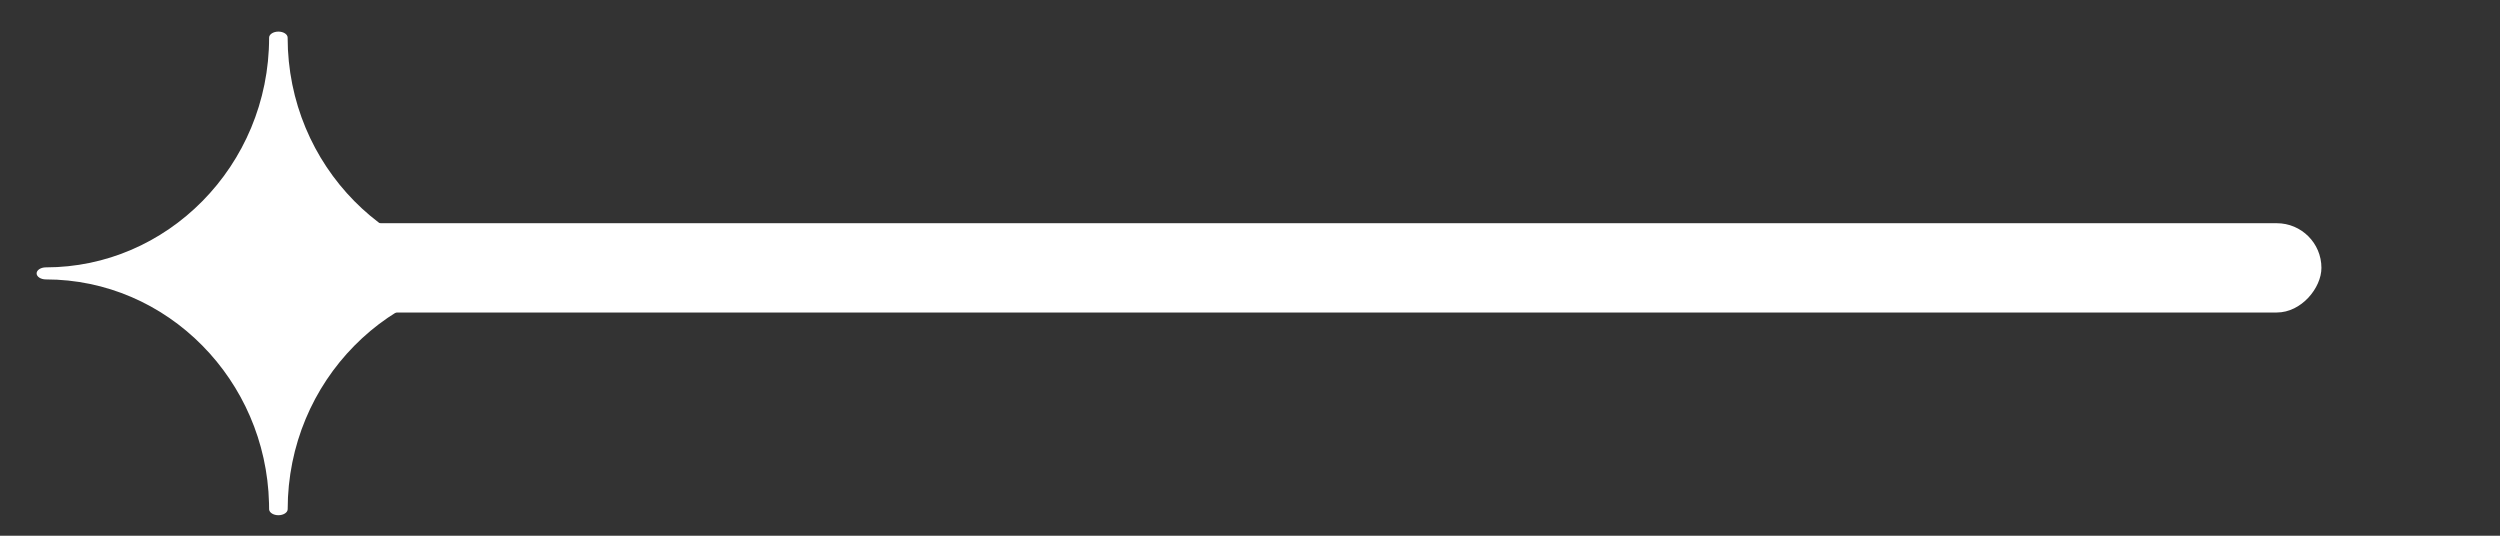
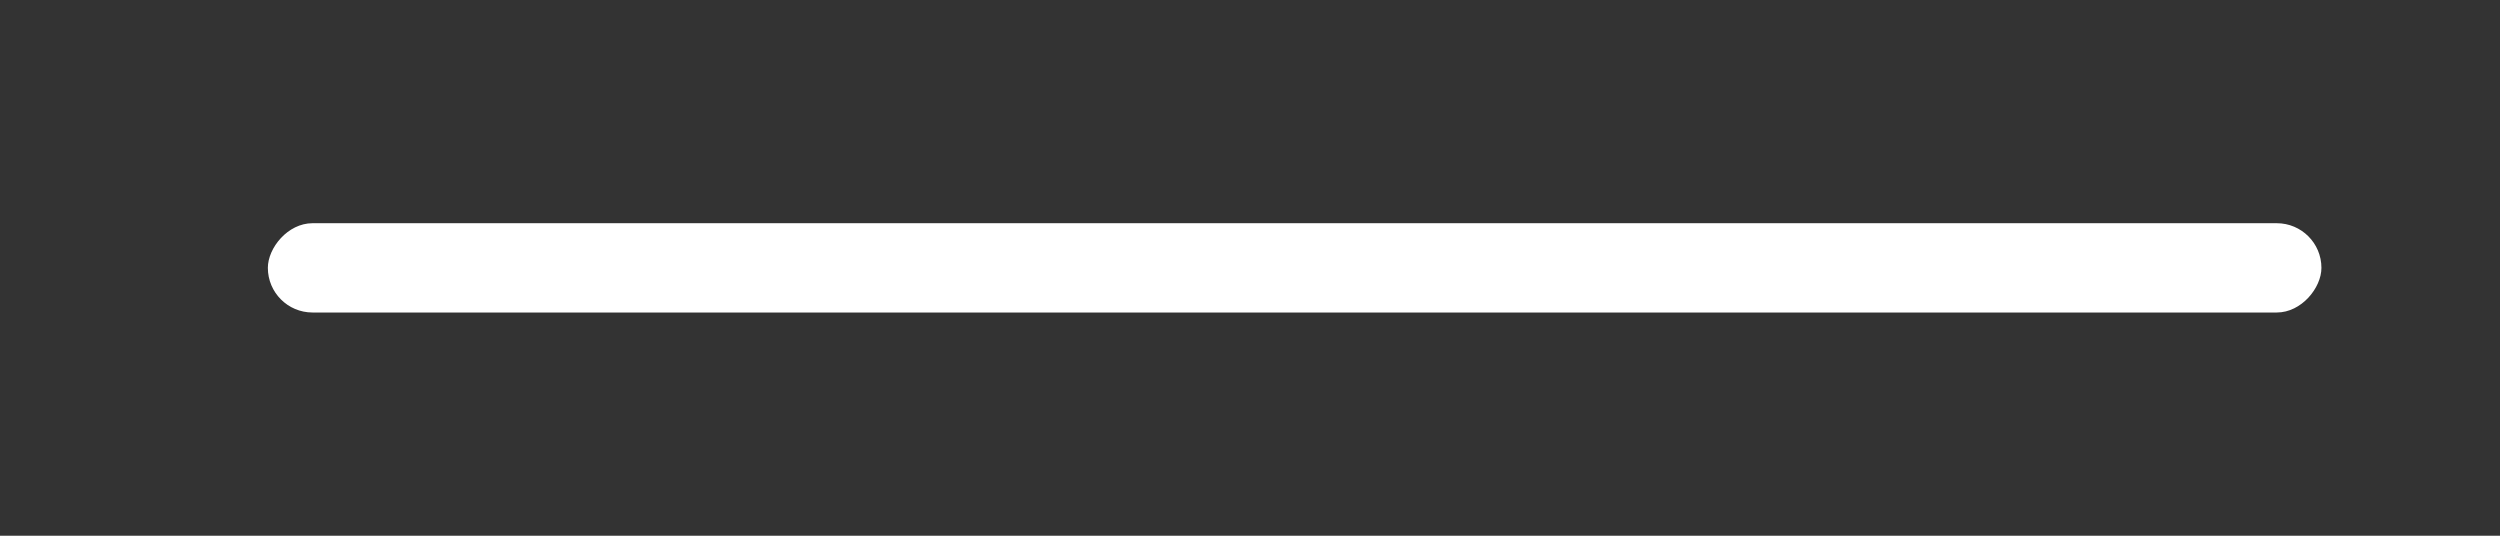
<svg xmlns="http://www.w3.org/2000/svg" fill="none" height="12" viewBox="0 0 56 12" width="56">
  <rect x="0" y="0" width="56" height="12" fill="#333333" stroke="none" />
  <g fill="#fff">
-     <path d="m6.236.708c-.115 0-.208.061-.208.135 0 1.436-.575 2.73-1.493 3.661-.919.932-2.164 1.485-3.507 1.485-.115 0-.208.061-.208.135s.093.135.208.135c1.343 0 2.588.552 3.507 1.485.889.902 1.456 2.144 1.491 3.527l.002.134.001.014c.011.068.099.122.207.122.115 0 .208-.061.208-.135 0-1.436.575-2.731 1.493-3.661.919-.932 2.164-1.485 3.507-1.485.115 0 .208-.061.208-.135 0-.07-.082-.128-.187-.135l-.021-.001-.126-.002c-1.295-.033-2.491-.58-3.382-1.483-.918-.931-1.493-2.225-1.493-3.661 0-.075-.093-.135-.208-.135z" />
    <rect height="2" rx="1" transform="matrix(-1 0 0 1 52 5)" width="46" />
  </g>
</svg>